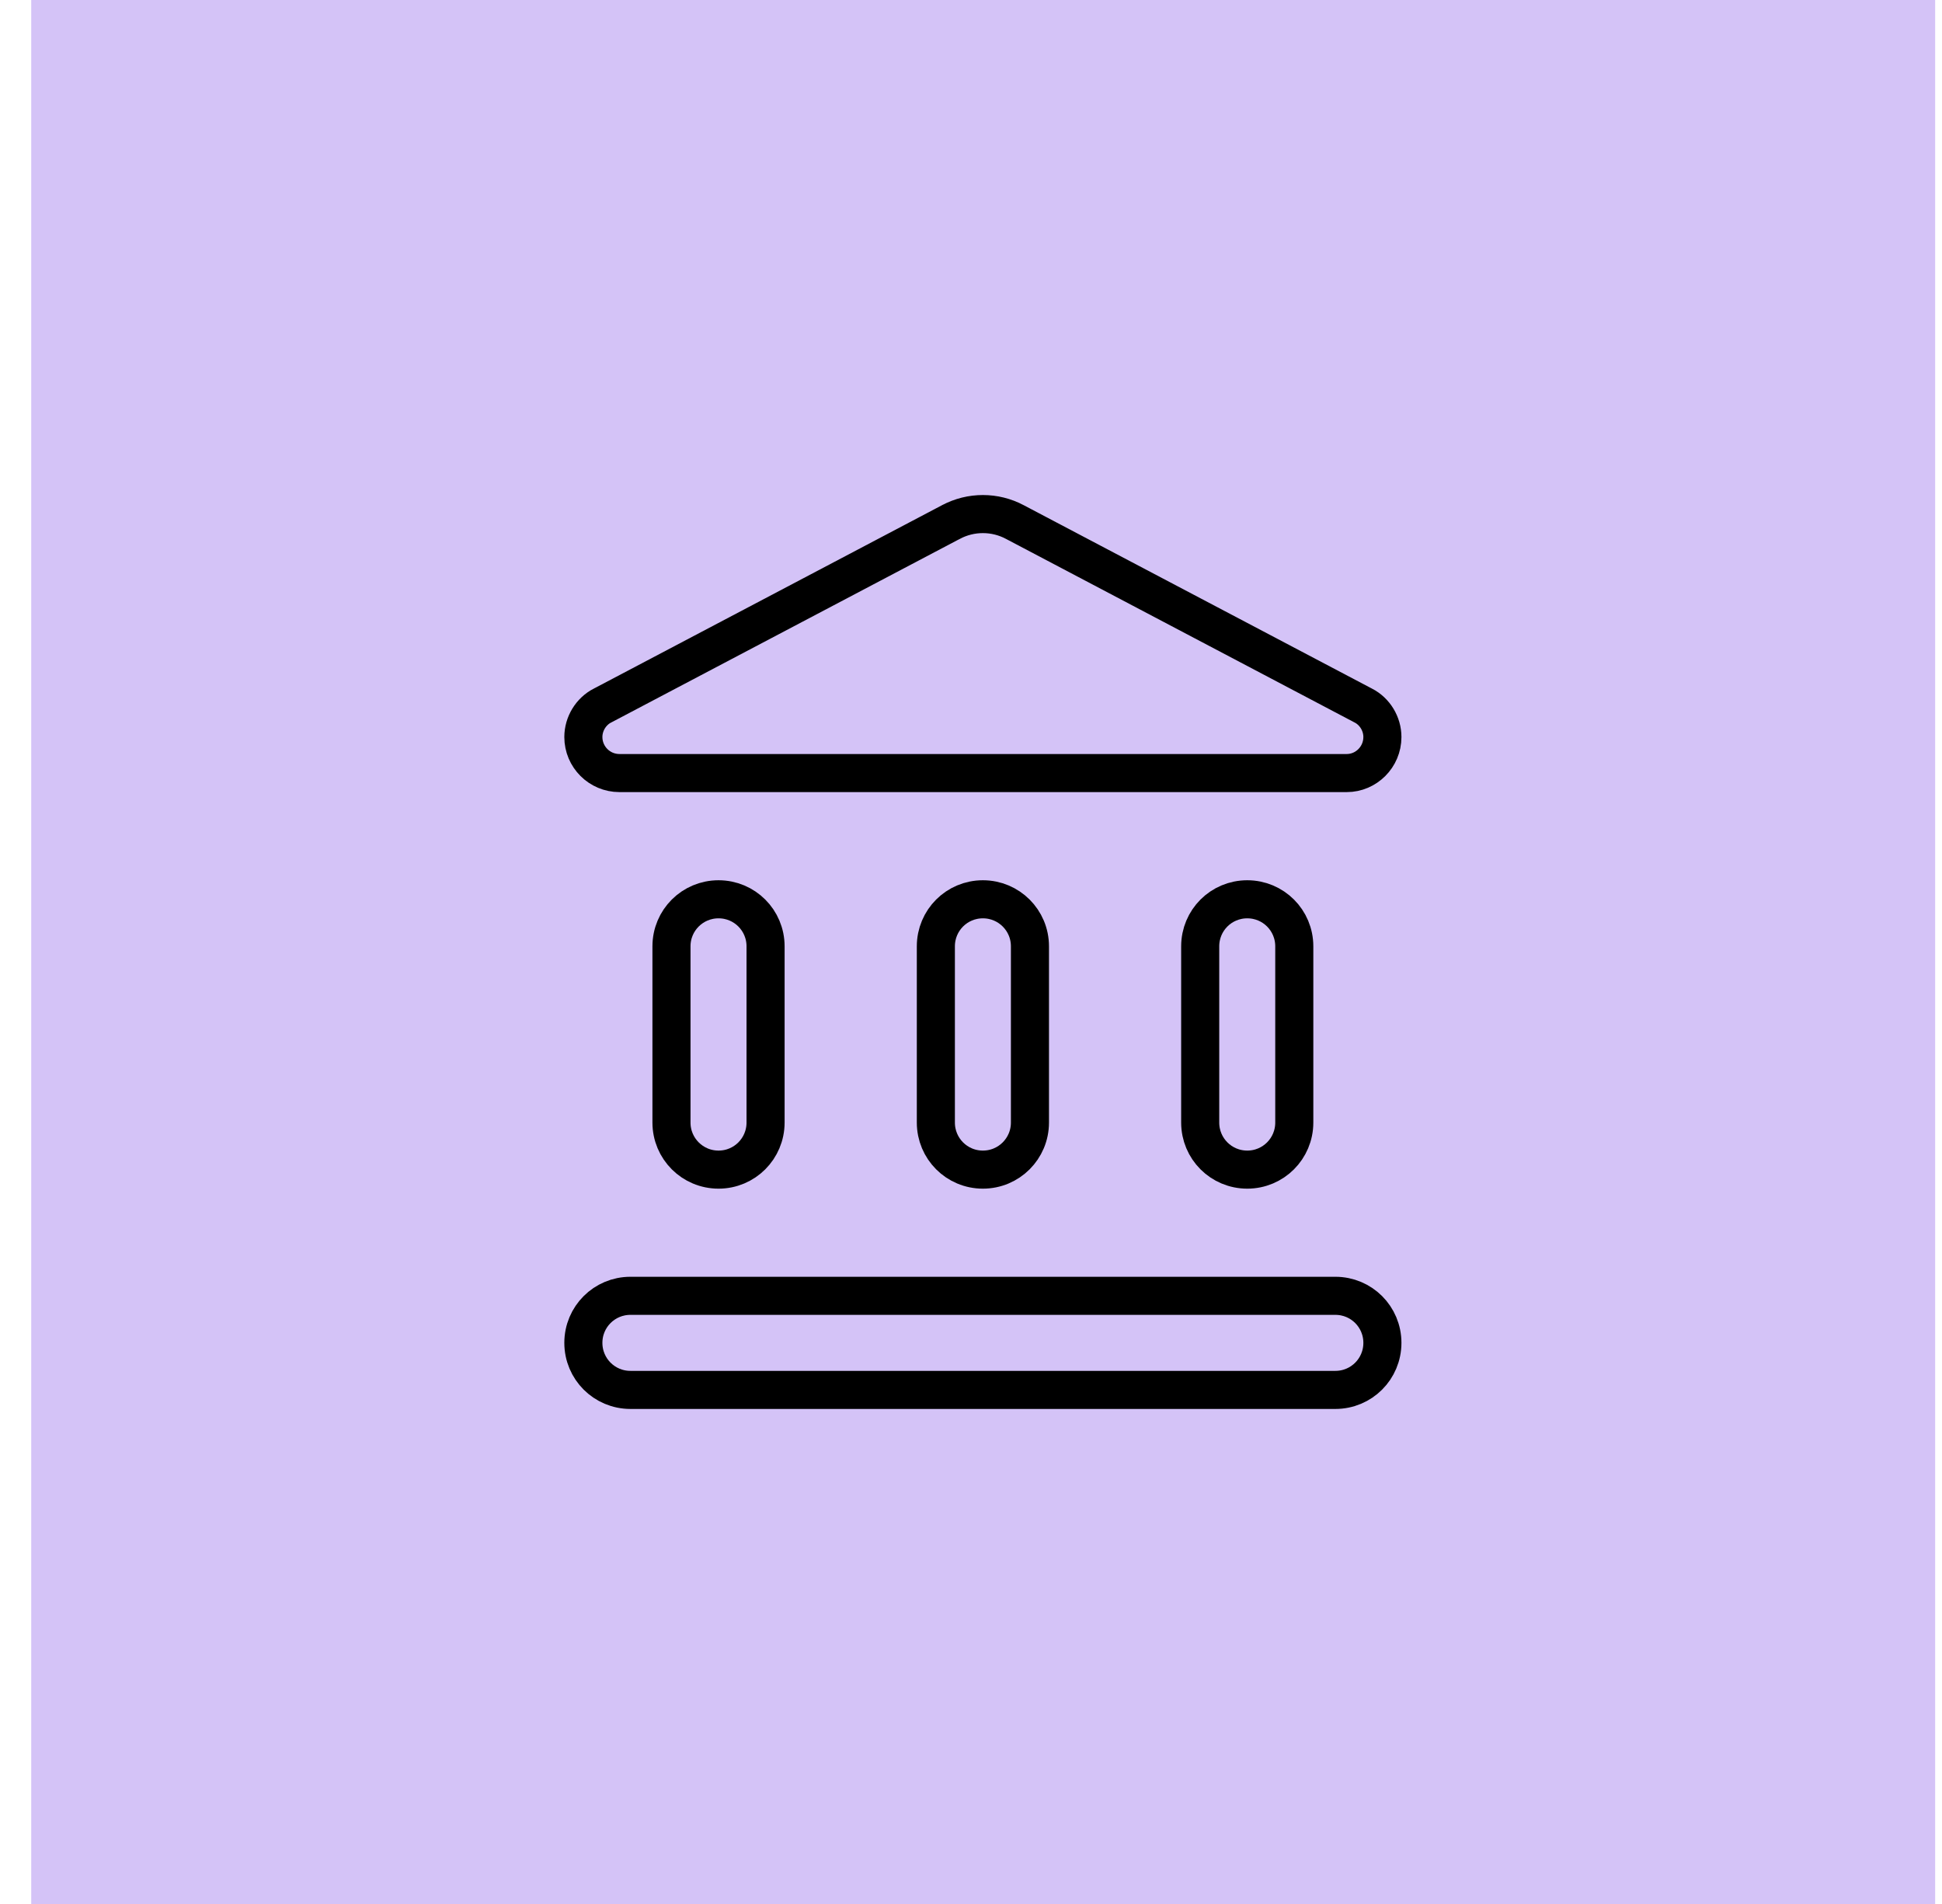
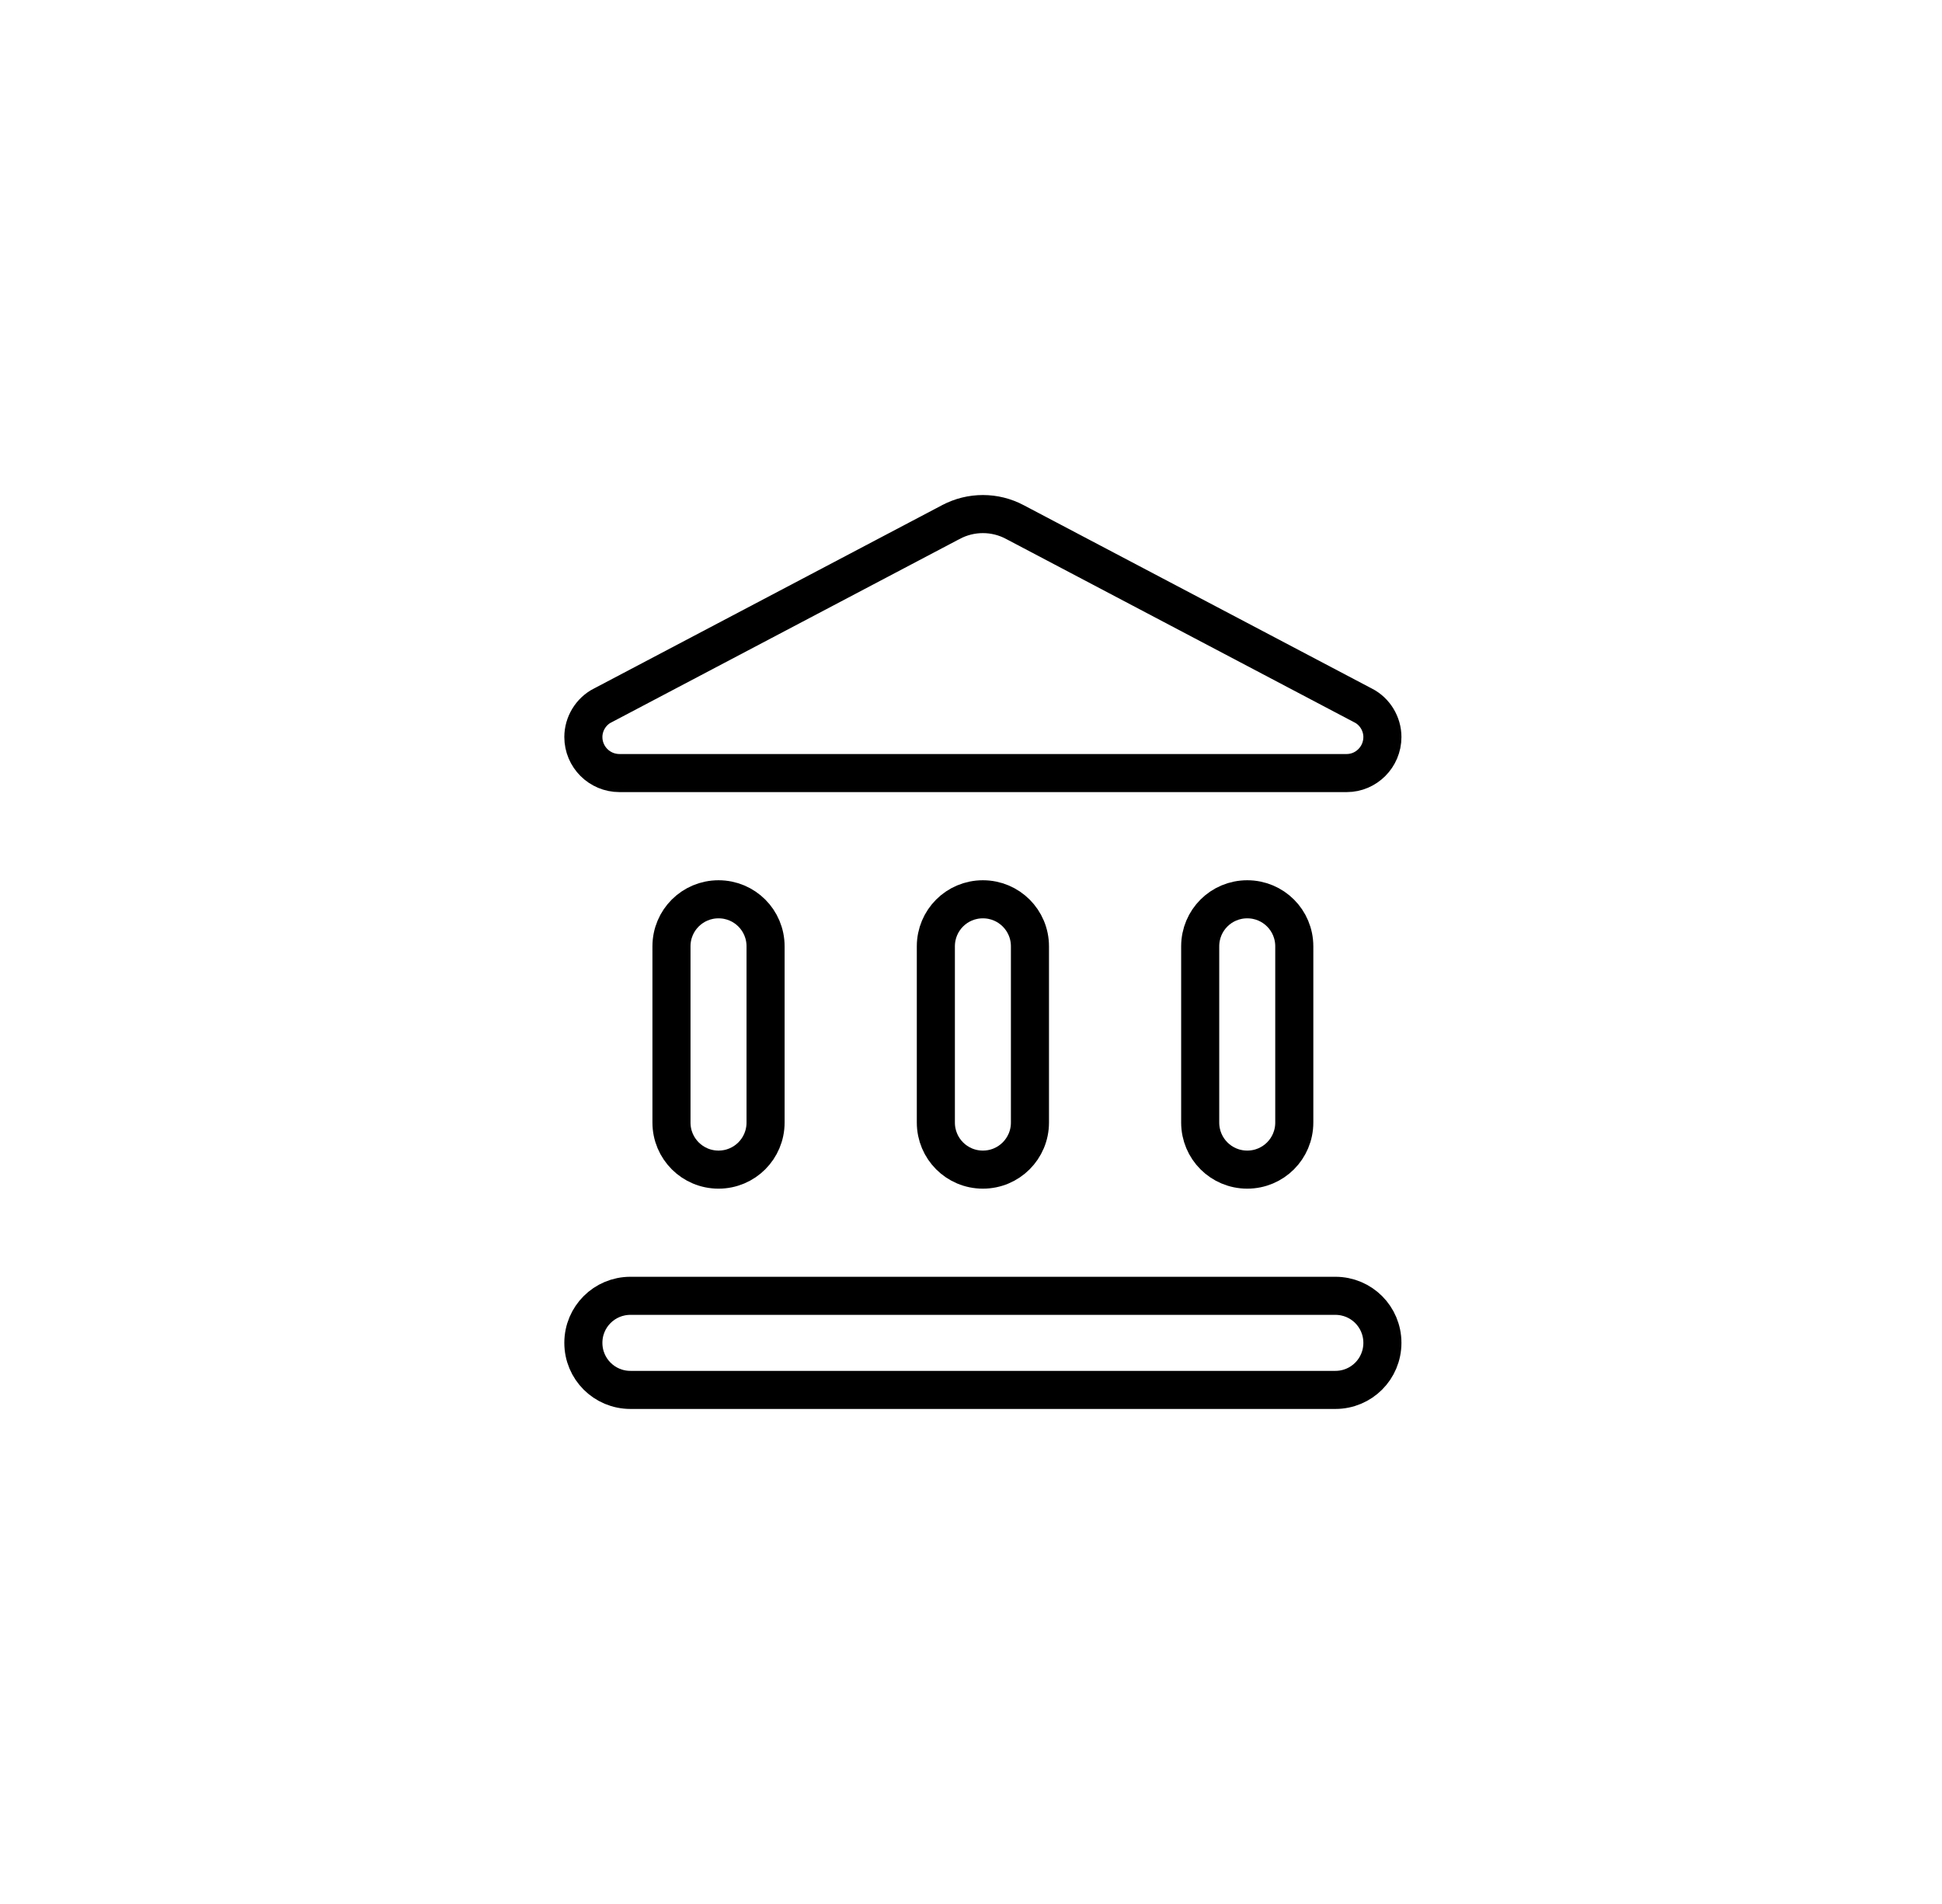
<svg xmlns="http://www.w3.org/2000/svg" width="51" height="50" viewBox="0 0 51 50" fill="none">
-   <rect x="0.82" width="50" height="50" fill="#D4C3F7" />
  <path d="M24.969 13.711L24.969 13.711L24.972 13.71C25.496 13.43 26.129 13.43 26.653 13.71L26.653 13.71L26.655 13.711L35.796 18.525L35.796 18.525L35.801 18.527C36.107 18.684 36.304 19.009 36.304 19.355C36.304 19.88 35.877 20.301 35.369 20.301H16.267C15.744 20.301 15.32 19.877 15.32 19.355C15.32 19.009 15.518 18.684 15.823 18.527L15.823 18.527L15.829 18.525L24.969 13.711ZM17.634 29.479V24.851C17.634 24.167 18.186 23.616 18.87 23.616C19.554 23.616 20.105 24.167 20.105 24.851V29.479C20.105 30.163 19.554 30.715 18.87 30.715C18.186 30.715 17.634 30.163 17.634 29.479ZM24.577 29.479V24.851C24.577 24.167 25.128 23.616 25.812 23.616C26.496 23.616 27.048 24.167 27.048 24.851V29.479C27.048 30.163 26.496 30.715 25.812 30.715C25.128 30.715 24.577 30.163 24.577 29.479ZM36.304 35.264C36.304 35.949 35.753 36.5 35.069 36.5H16.556C15.872 36.5 15.32 35.949 15.32 35.264C15.32 34.58 15.872 34.029 16.556 34.029H35.069C35.753 34.029 36.304 34.58 36.304 35.264ZM31.519 29.479V24.851C31.519 24.167 32.07 23.616 32.755 23.616C33.439 23.616 33.99 24.167 33.99 24.851V29.479C33.99 30.163 33.439 30.715 32.755 30.715C32.07 30.715 31.519 30.163 31.519 29.479Z" stroke="black" />
</svg>